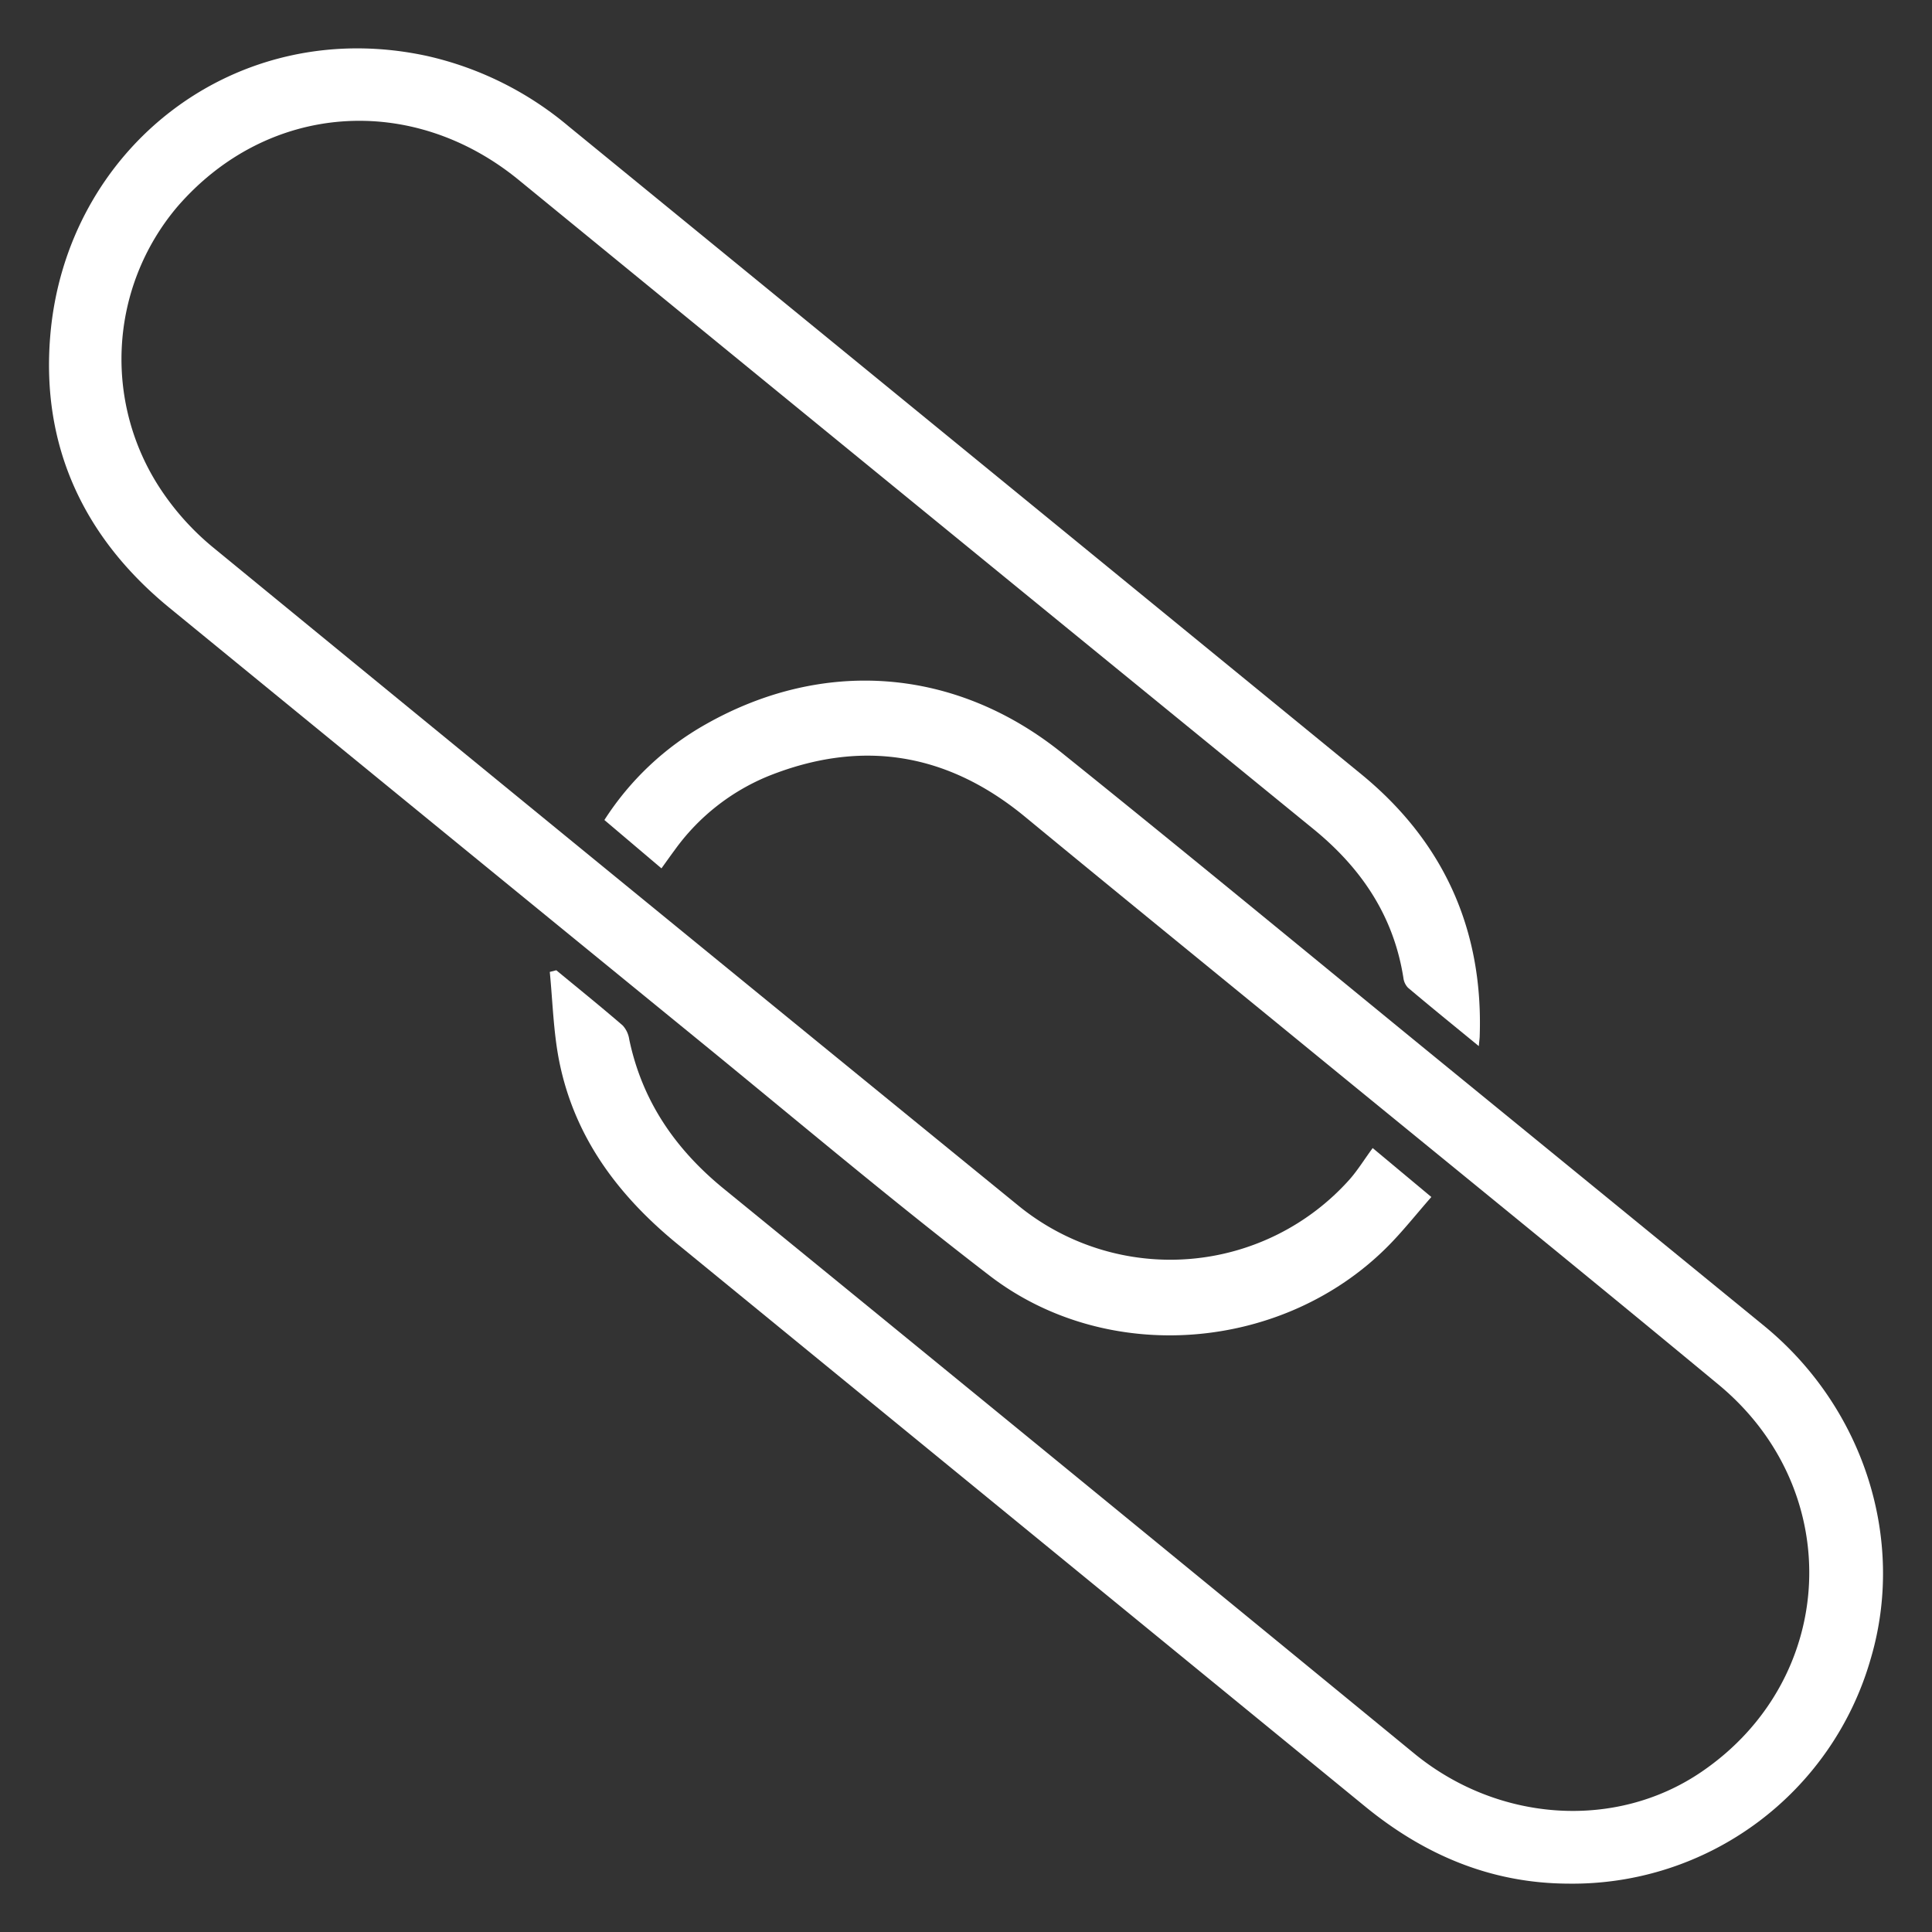
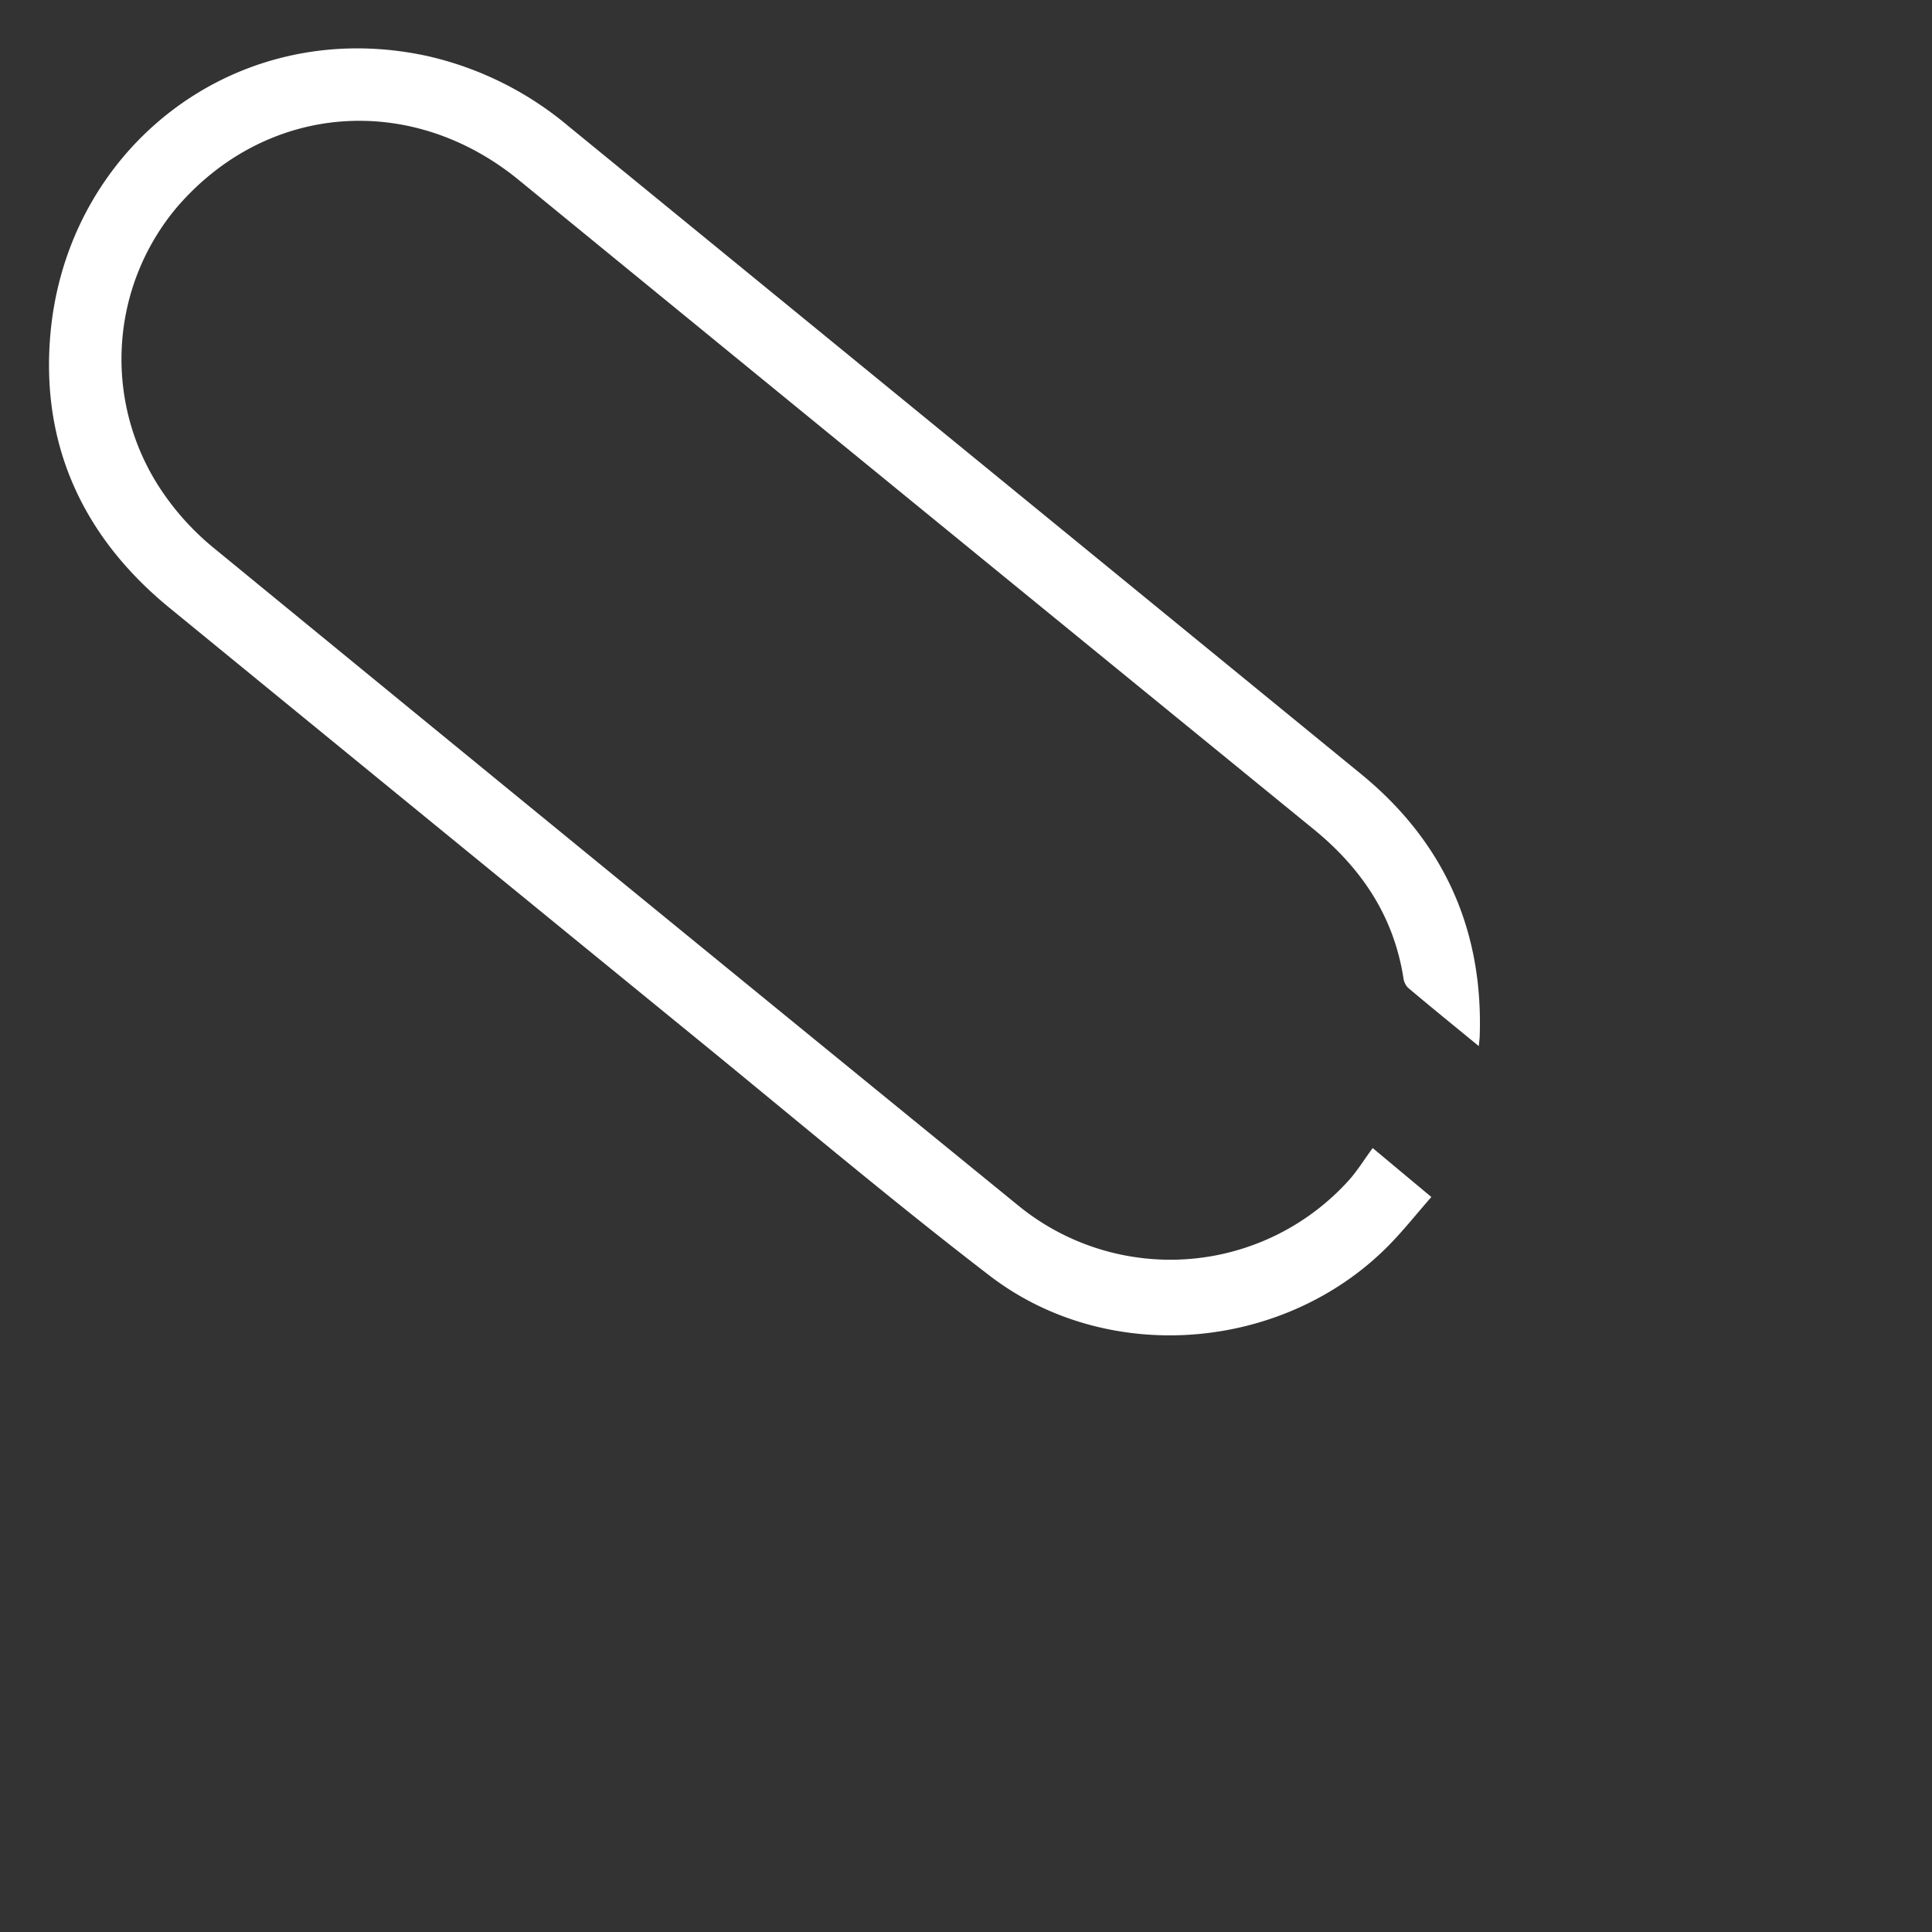
<svg xmlns="http://www.w3.org/2000/svg" id="Layer_1" data-name="Layer 1" viewBox="0 0 300 300">
  <rect x="0" y="0" width="300" height="300" fill="#333333" stroke="none" />
  <defs>
    <style>.cls-1{fill:#fff;}</style>
  </defs>
  <path class="cls-1" d="M213.15,178.27l9.11,7.6c-2.31,2.63-4.36,5.23-6.67,7.57-16.23,16.42-43.57,18.74-61.93,4.64-15.17-11.65-29.8-24-44.64-36.12q-41.4-33.78-82.76-67.62C13,83.46,6.38,69.29,7.8,52.18,10.21,23,36.62,2.2,66.4,8.71A51.78,51.78,0,0,1,88.3,19.62q61.58,50.32,123.15,100.66c12.67,10.41,18.87,24,18.32,40.56,0,.38-.07.76-.14,1.6-3.88-3.18-7.47-6.09-11-9.07a2.67,2.67,0,0,1-.71-1.52c-1.5-9.54-6.45-16.94-13.83-23Q142.28,78.44,80.53,27.93c-16.6-13.57-39-12-53,4.18A36.61,36.61,0,0,0,25.44,76.7,41,41,0,0,0,33,84.93q62.57,51.3,125.28,102.4a37.32,37.32,0,0,0,51.33-4.24C210.86,181.66,211.87,180,213.15,178.27Z" />
-   <path class="cls-1" d="M86.38,150.66c3.45,2.85,6.94,5.66,10.33,8.59a4.1,4.1,0,0,1,1,2.16c2,9.53,7.12,17,14.63,23.14q53.7,43.79,107.27,87.74c13.08,10.71,31.31,11.89,44.57,2.86,21.15-14.38,22.55-43.68,2.68-60.14-21.54-17.84-43.27-35.45-64.91-53.16-14.24-11.65-28.51-23.25-42.7-34.95-12.08-10-25.39-12.19-39.89-6.41a33.56,33.56,0,0,0-14.54,11.43c-.69.93-1.36,1.88-2.11,2.92l-8.86-7.51a44.79,44.79,0,0,1,15.75-14.87c18.28-10.35,38.77-8.82,55.29,4.45,19.66,15.79,39.1,31.85,58.64,47.81q25.14,20.52,50.28,41.06C289.36,218.45,296,239,290.47,257.62a48.17,48.17,0,0,1-47,34.87c-12-.06-22.35-4.49-31.52-12q-53.34-43.63-106.69-87.26C96,185.67,89.18,176.6,86.82,164.71c-.89-4.52-1-9.19-1.45-13.79Z" />
</svg>